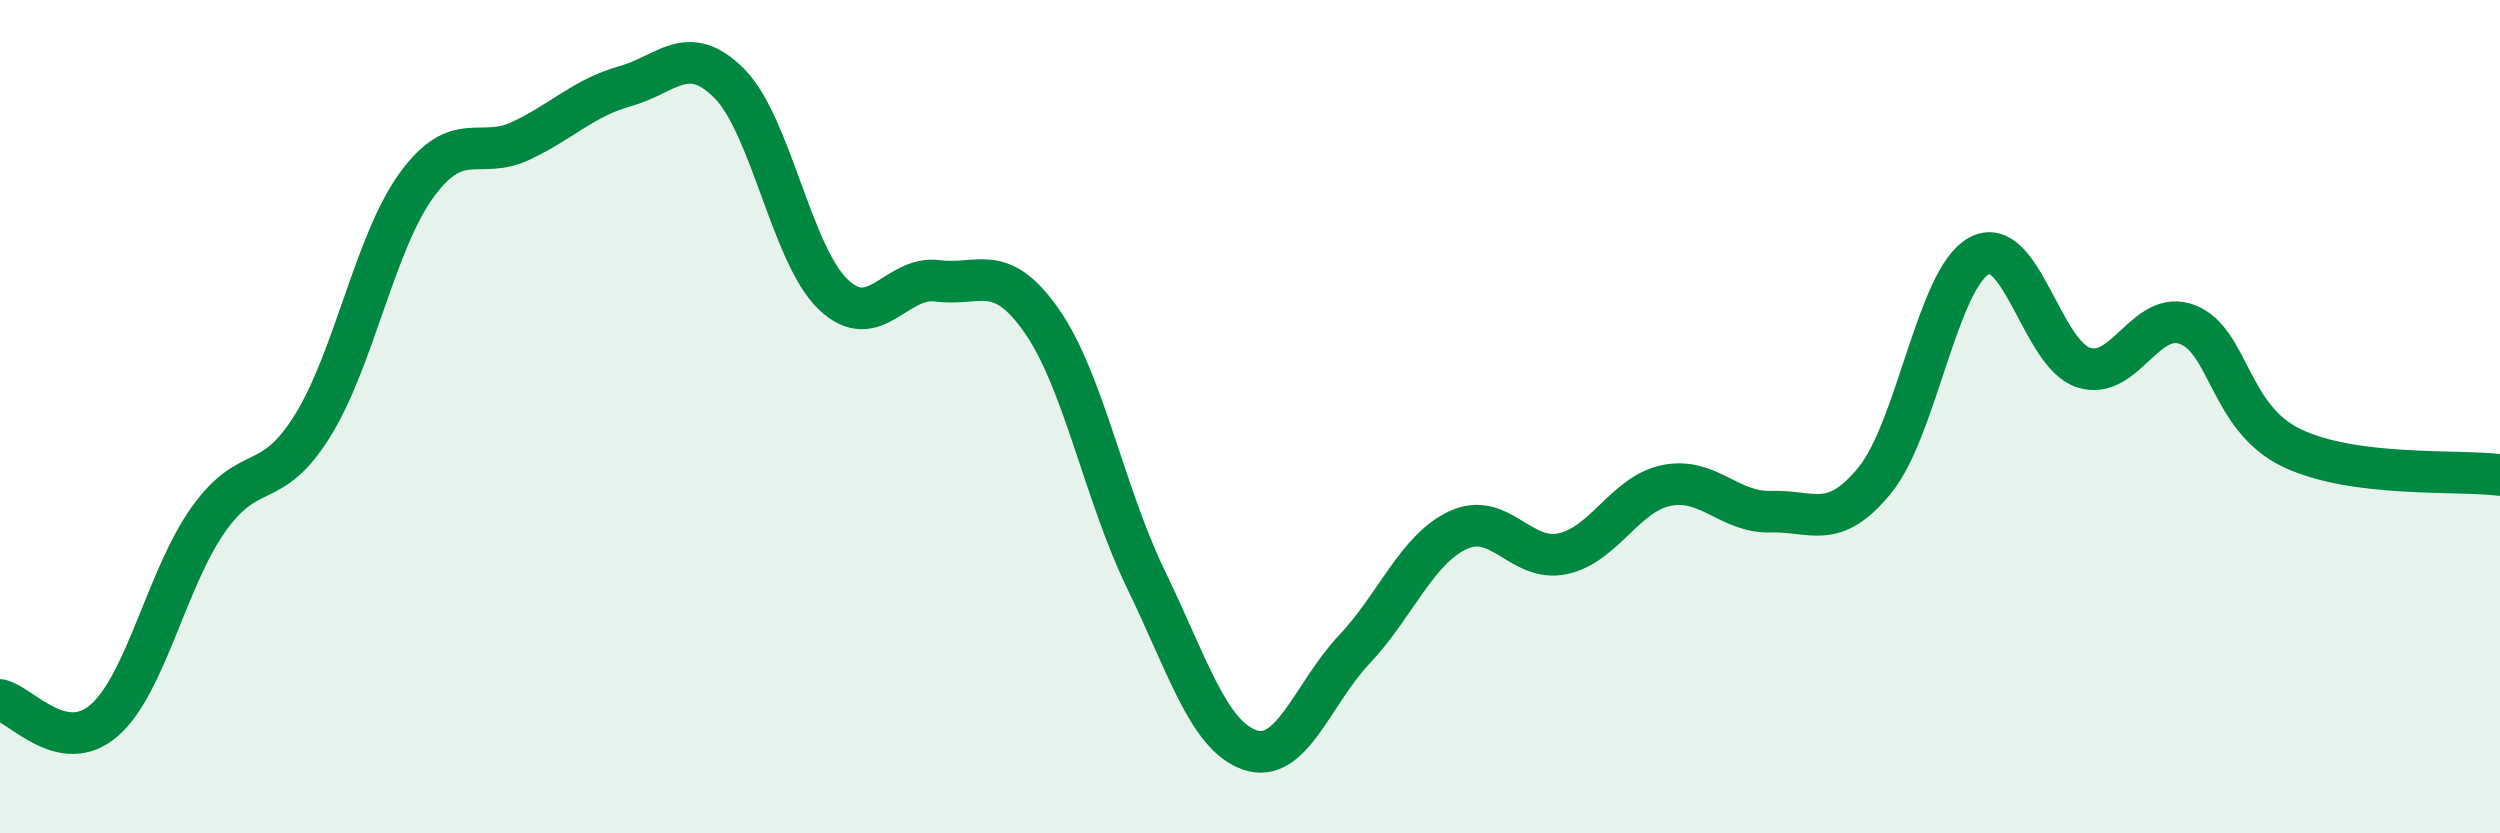
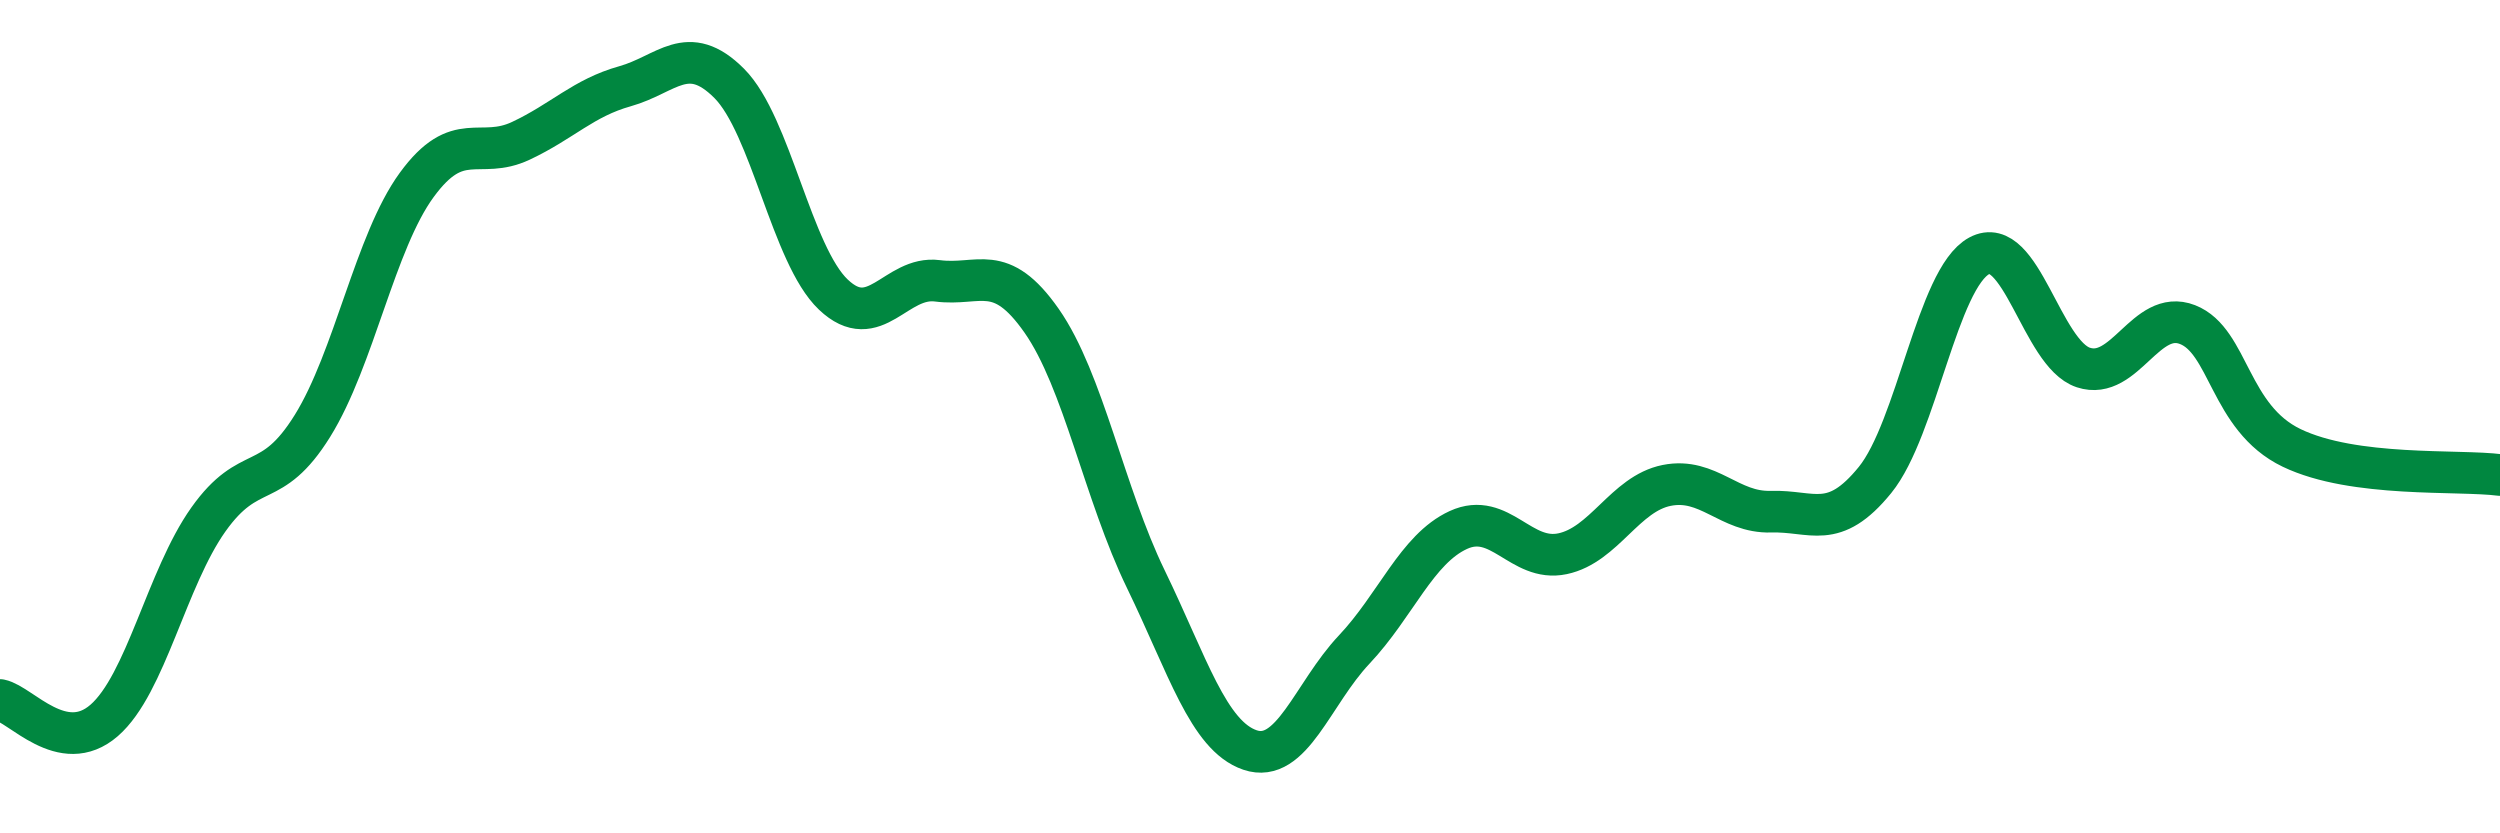
<svg xmlns="http://www.w3.org/2000/svg" width="60" height="20" viewBox="0 0 60 20">
-   <path d="M 0,16.8 C 0.5,16.9 1.5,18.16 2.5,17.29 C 3.5,16.42 4,13.88 5,12.47 C 6,11.06 6.5,11.83 7.5,10.22 C 8.5,8.61 9,5.81 10,4.44 C 11,3.07 11.5,3.85 12.5,3.38 C 13.5,2.91 14,2.35 15,2.07 C 16,1.79 16.5,1 17.5,2 C 18.5,3 19,6.12 20,7.07 C 21,8.02 21.5,6.61 22.5,6.74 C 23.5,6.87 24,6.27 25,7.7 C 26,9.13 26.5,11.84 27.5,13.9 C 28.5,15.96 29,17.66 30,18 C 31,18.34 31.5,16.65 32.5,15.59 C 33.5,14.53 34,13.18 35,12.72 C 36,12.26 36.5,13.5 37.5,13.29 C 38.5,13.08 39,11.85 40,11.65 C 41,11.45 41.5,12.31 42.5,12.28 C 43.5,12.25 44,12.75 45,11.52 C 46,10.29 46.5,6.68 47.5,6.14 C 48.5,5.6 49,8.49 50,8.82 C 51,9.15 51.5,7.4 52.5,7.79 C 53.5,8.18 53.5,10.03 55,10.75 C 56.5,11.47 59,11.27 60,11.4L60 20L0 20Z" fill="#008740" opacity="0.1" stroke-linecap="round" stroke-linejoin="round" />
  <path d="M 0,16.8 C 0.5,16.9 1.5,18.16 2.5,17.29 C 3.5,16.42 4,13.88 5,12.47 C 6,11.06 6.5,11.83 7.5,10.22 C 8.5,8.61 9,5.81 10,4.44 C 11,3.07 11.5,3.85 12.5,3.38 C 13.5,2.91 14,2.35 15,2.07 C 16,1.79 16.5,1 17.5,2 C 18.5,3 19,6.12 20,7.07 C 21,8.02 21.5,6.61 22.5,6.74 C 23.5,6.87 24,6.27 25,7.7 C 26,9.13 26.5,11.84 27.5,13.9 C 28.5,15.96 29,17.66 30,18 C 31,18.34 31.5,16.65 32.5,15.59 C 33.5,14.53 34,13.18 35,12.72 C 36,12.26 36.5,13.5 37.5,13.29 C 38.5,13.08 39,11.85 40,11.65 C 41,11.45 41.5,12.31 42.5,12.28 C 43.5,12.25 44,12.75 45,11.52 C 46,10.29 46.5,6.68 47.5,6.14 C 48.5,5.6 49,8.49 50,8.82 C 51,9.15 51.5,7.4 52.5,7.79 C 53.5,8.18 53.5,10.03 55,10.75 C 56.5,11.47 59,11.27 60,11.4" stroke="#008740" stroke-width="1" fill="none" stroke-linecap="round" stroke-linejoin="round" />
</svg>